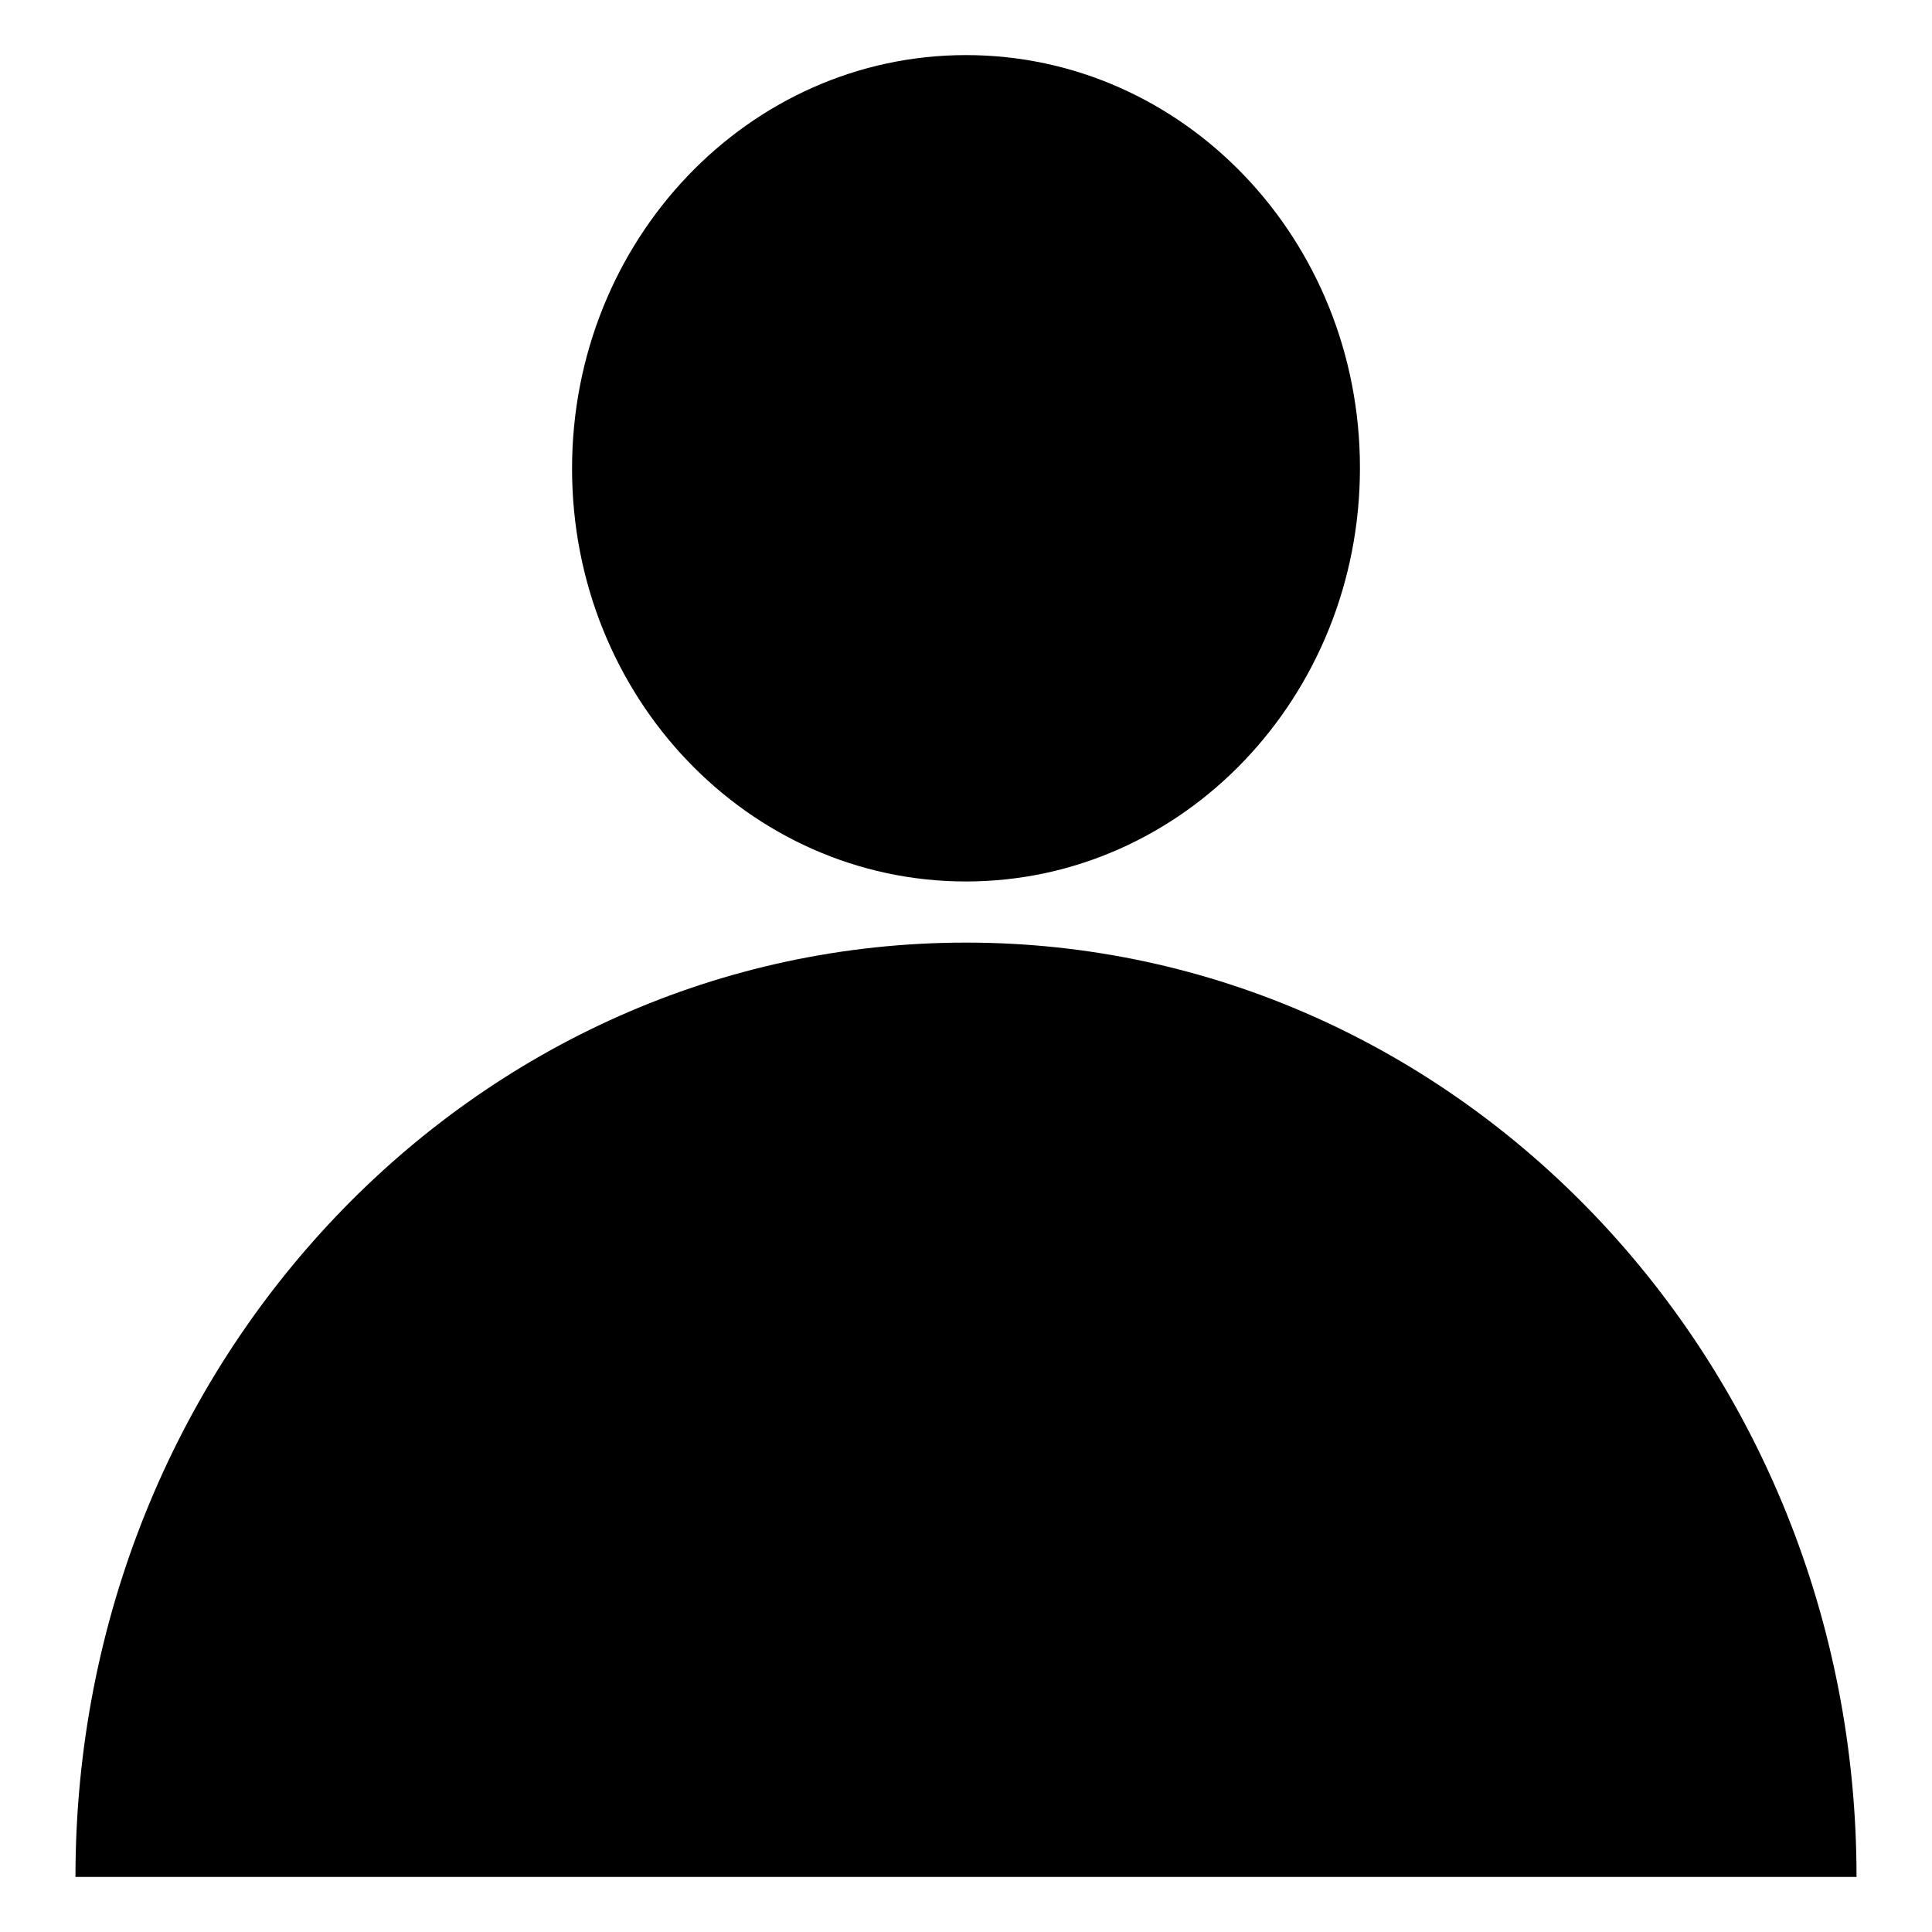
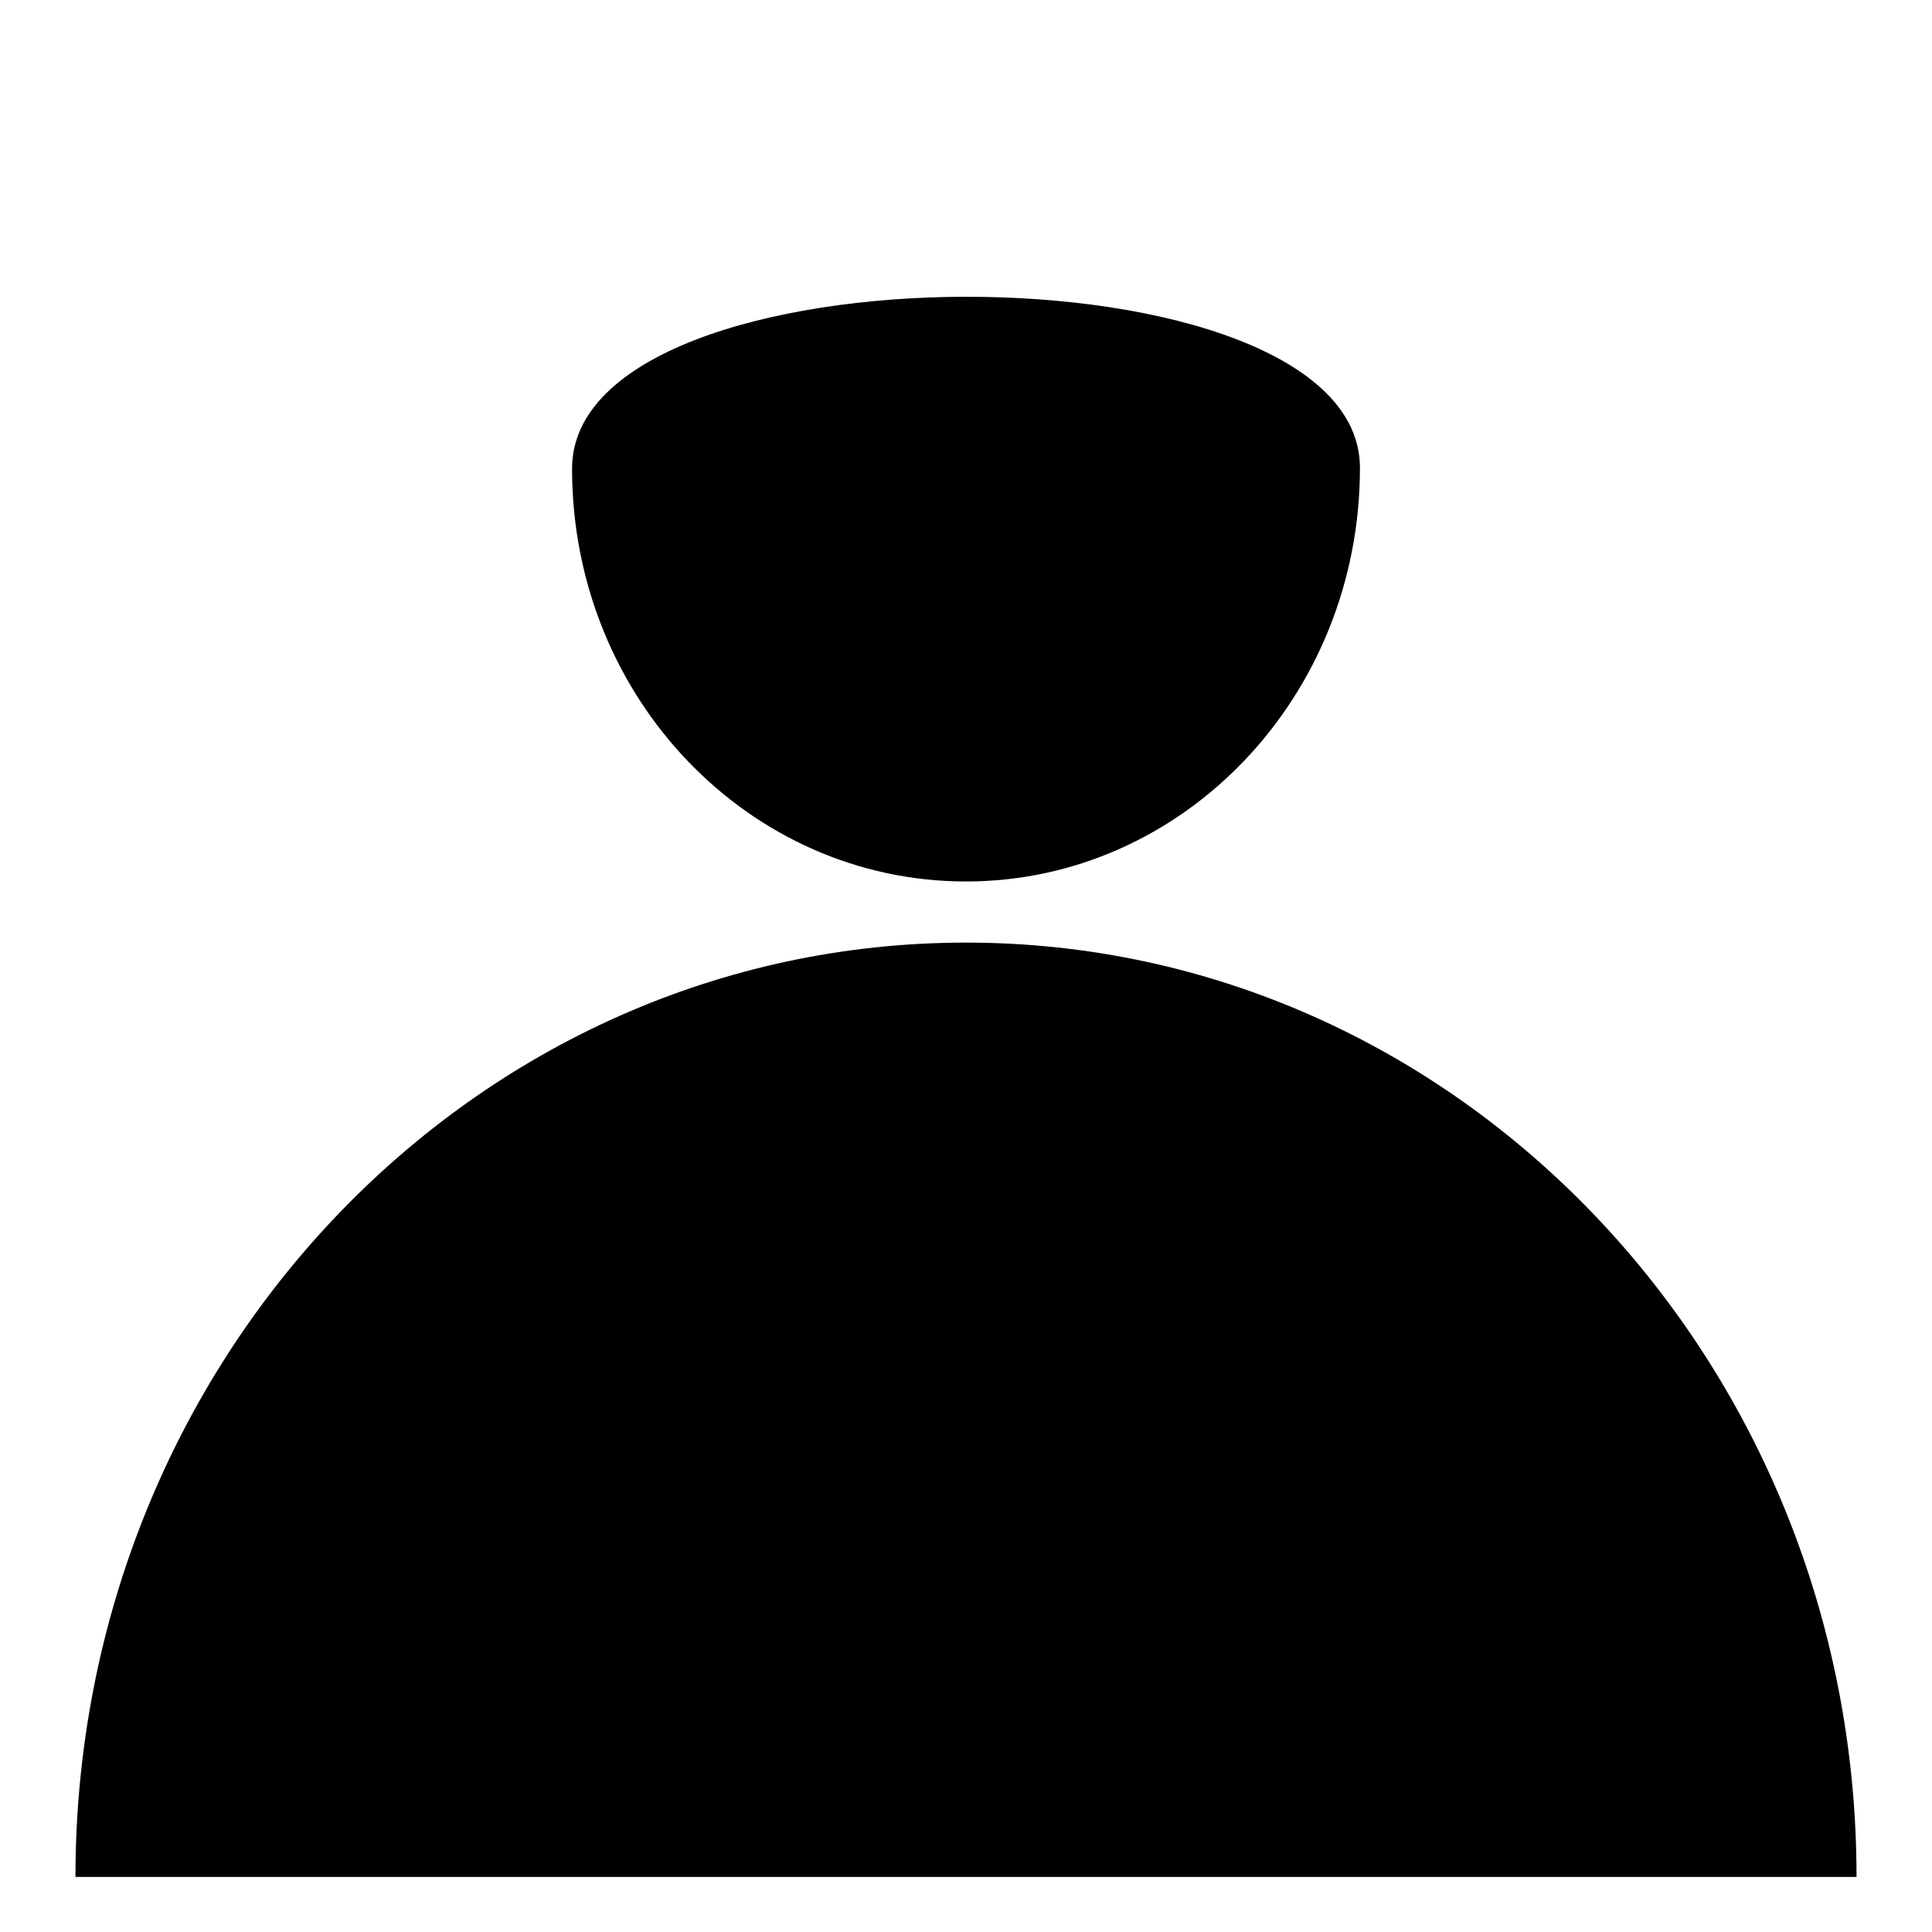
<svg xmlns="http://www.w3.org/2000/svg" version="1.1" x="0px" y="0px" viewBox="0 0 256 256" enable-background="new 0 0 256 256" xml:space="preserve">
  <g>
-     <path fill="#000000" d="M246,248.7c0-68.3-52.8-123.8-118-123.8c-65.2,0-118,55.4-118,123.8H246z M128,116.8 c28.8,0,52.2-24.5,52.2-54.8S156.8,7.3,128,7.3S75.8,31.8,75.8,62.1S99.2,116.8,128,116.8z" />
+     <path fill="#000000" d="M246,248.7c0-68.3-52.8-123.8-118-123.8c-65.2,0-118,55.4-118,123.8H246z M128,116.8 c28.8,0,52.2-24.5,52.2-54.8S75.8,31.8,75.8,62.1S99.2,116.8,128,116.8z" />
  </g>
</svg>